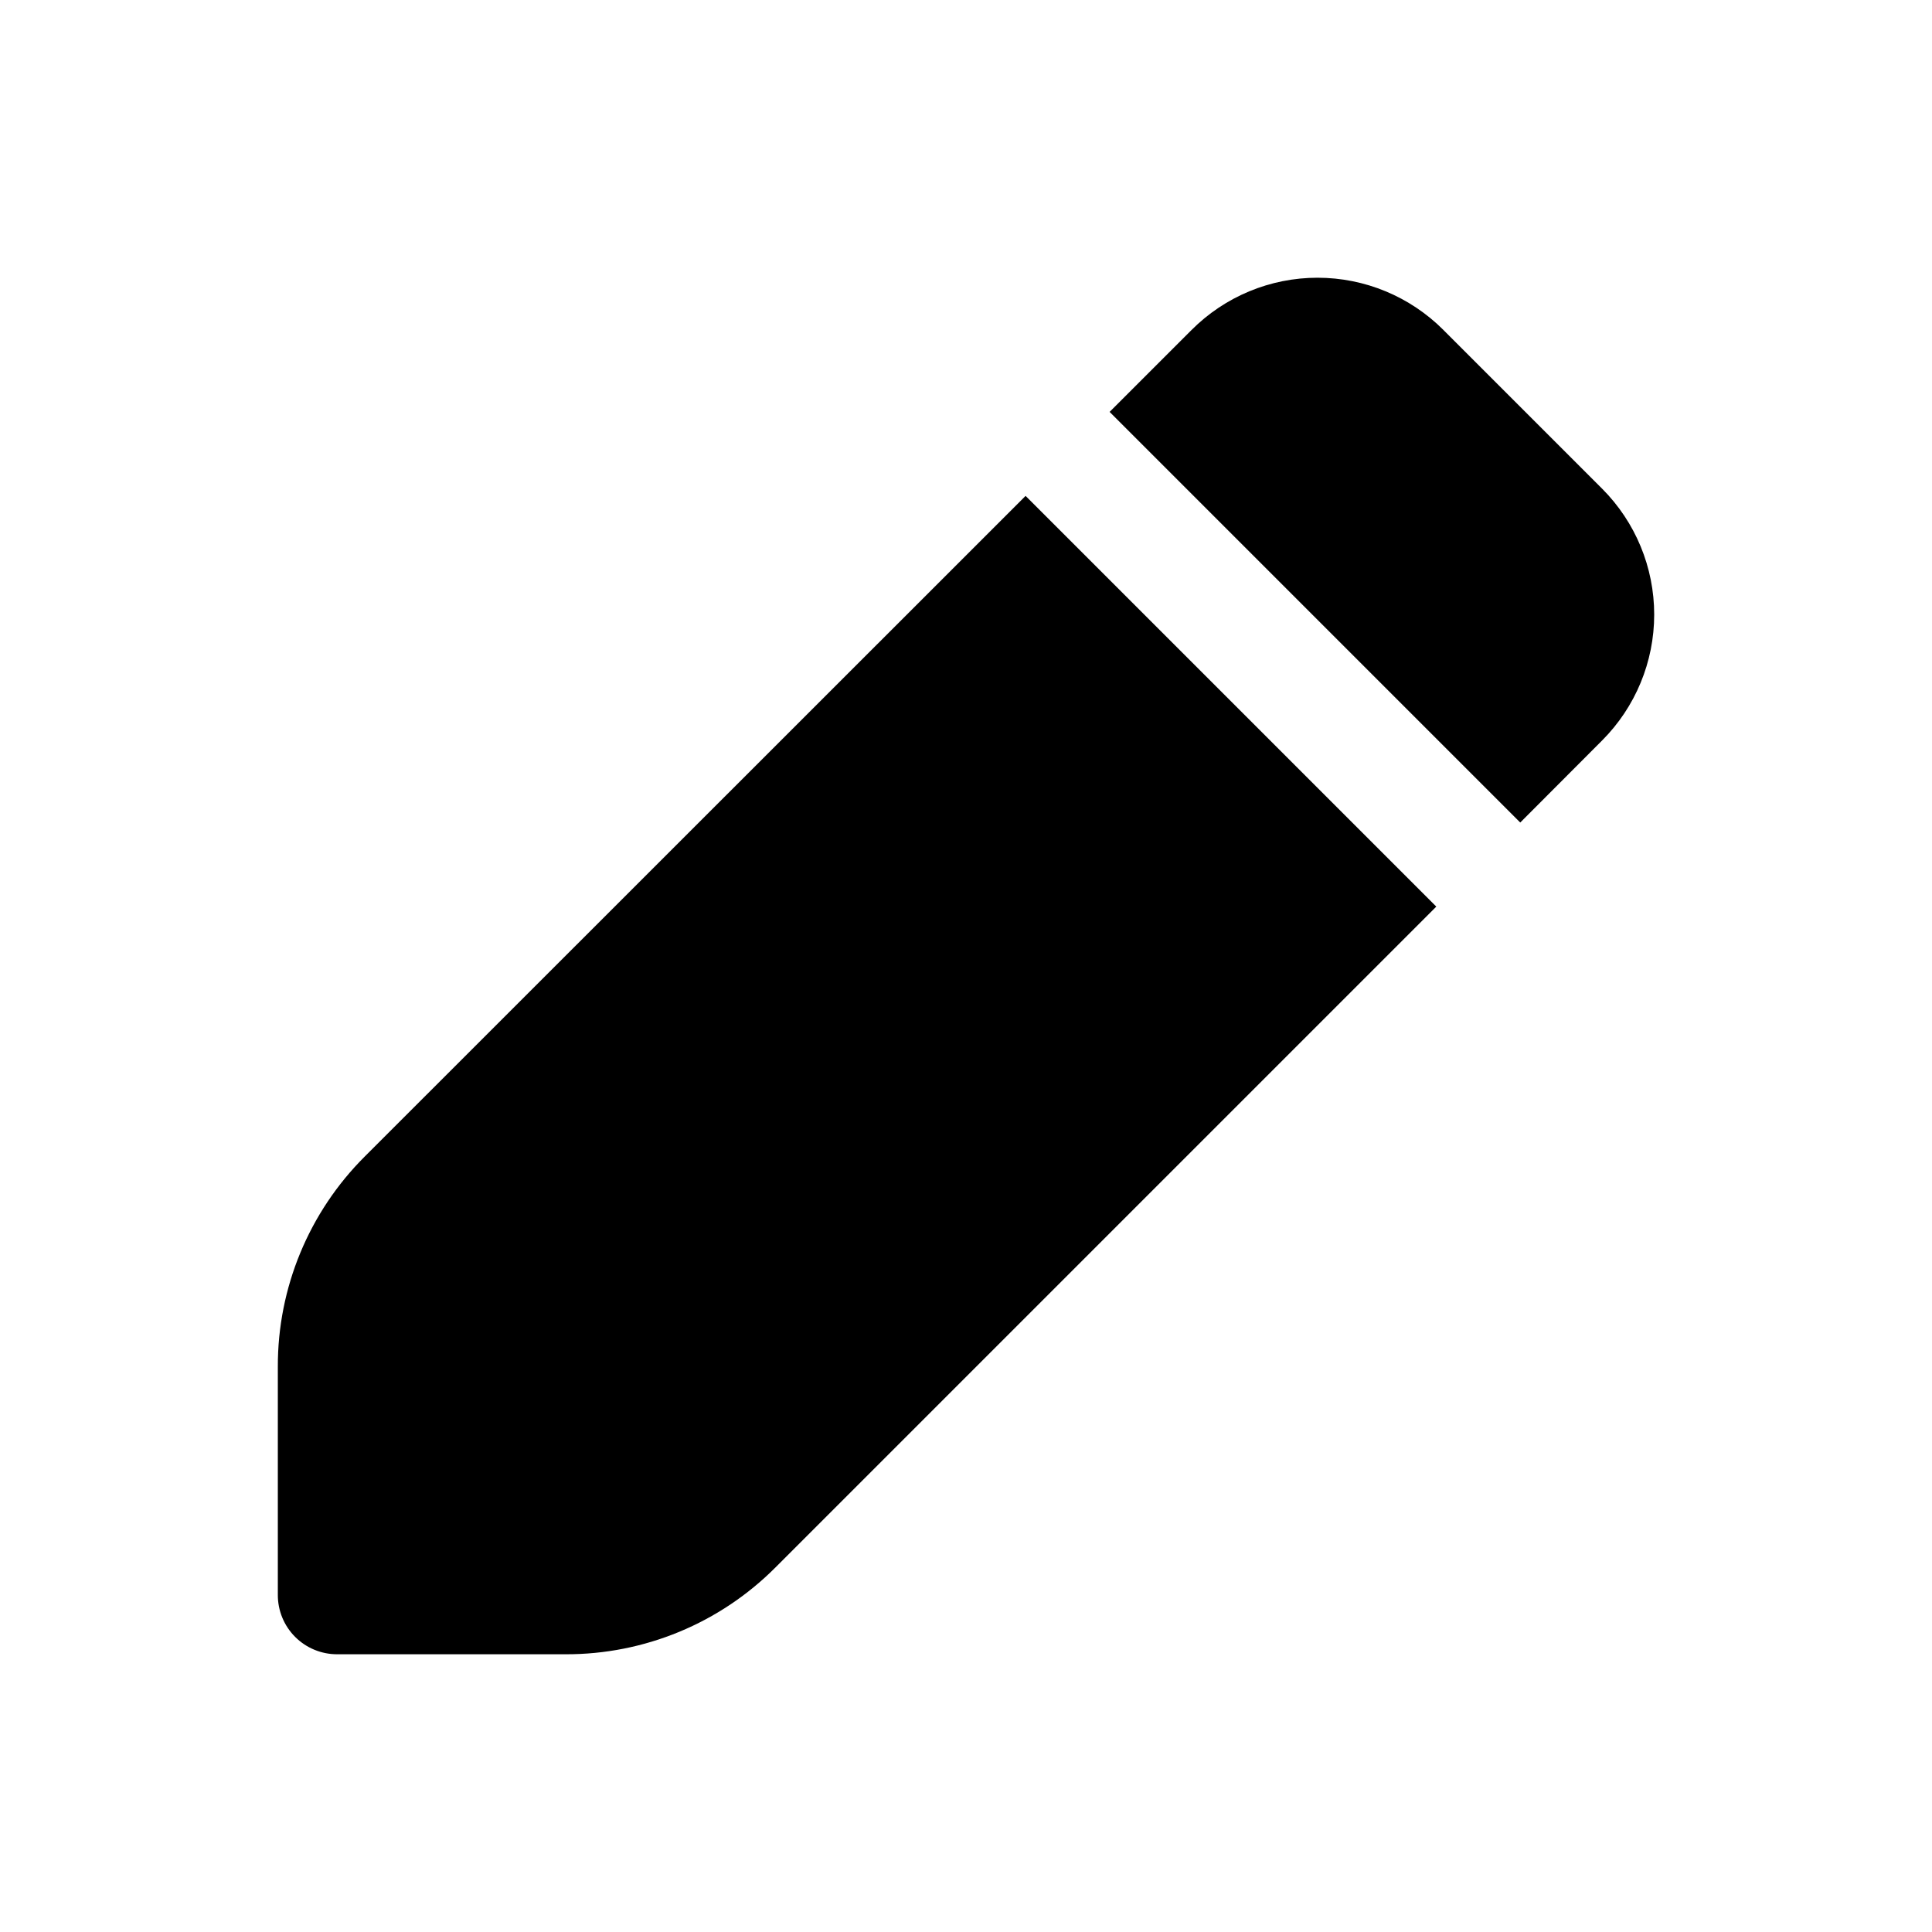
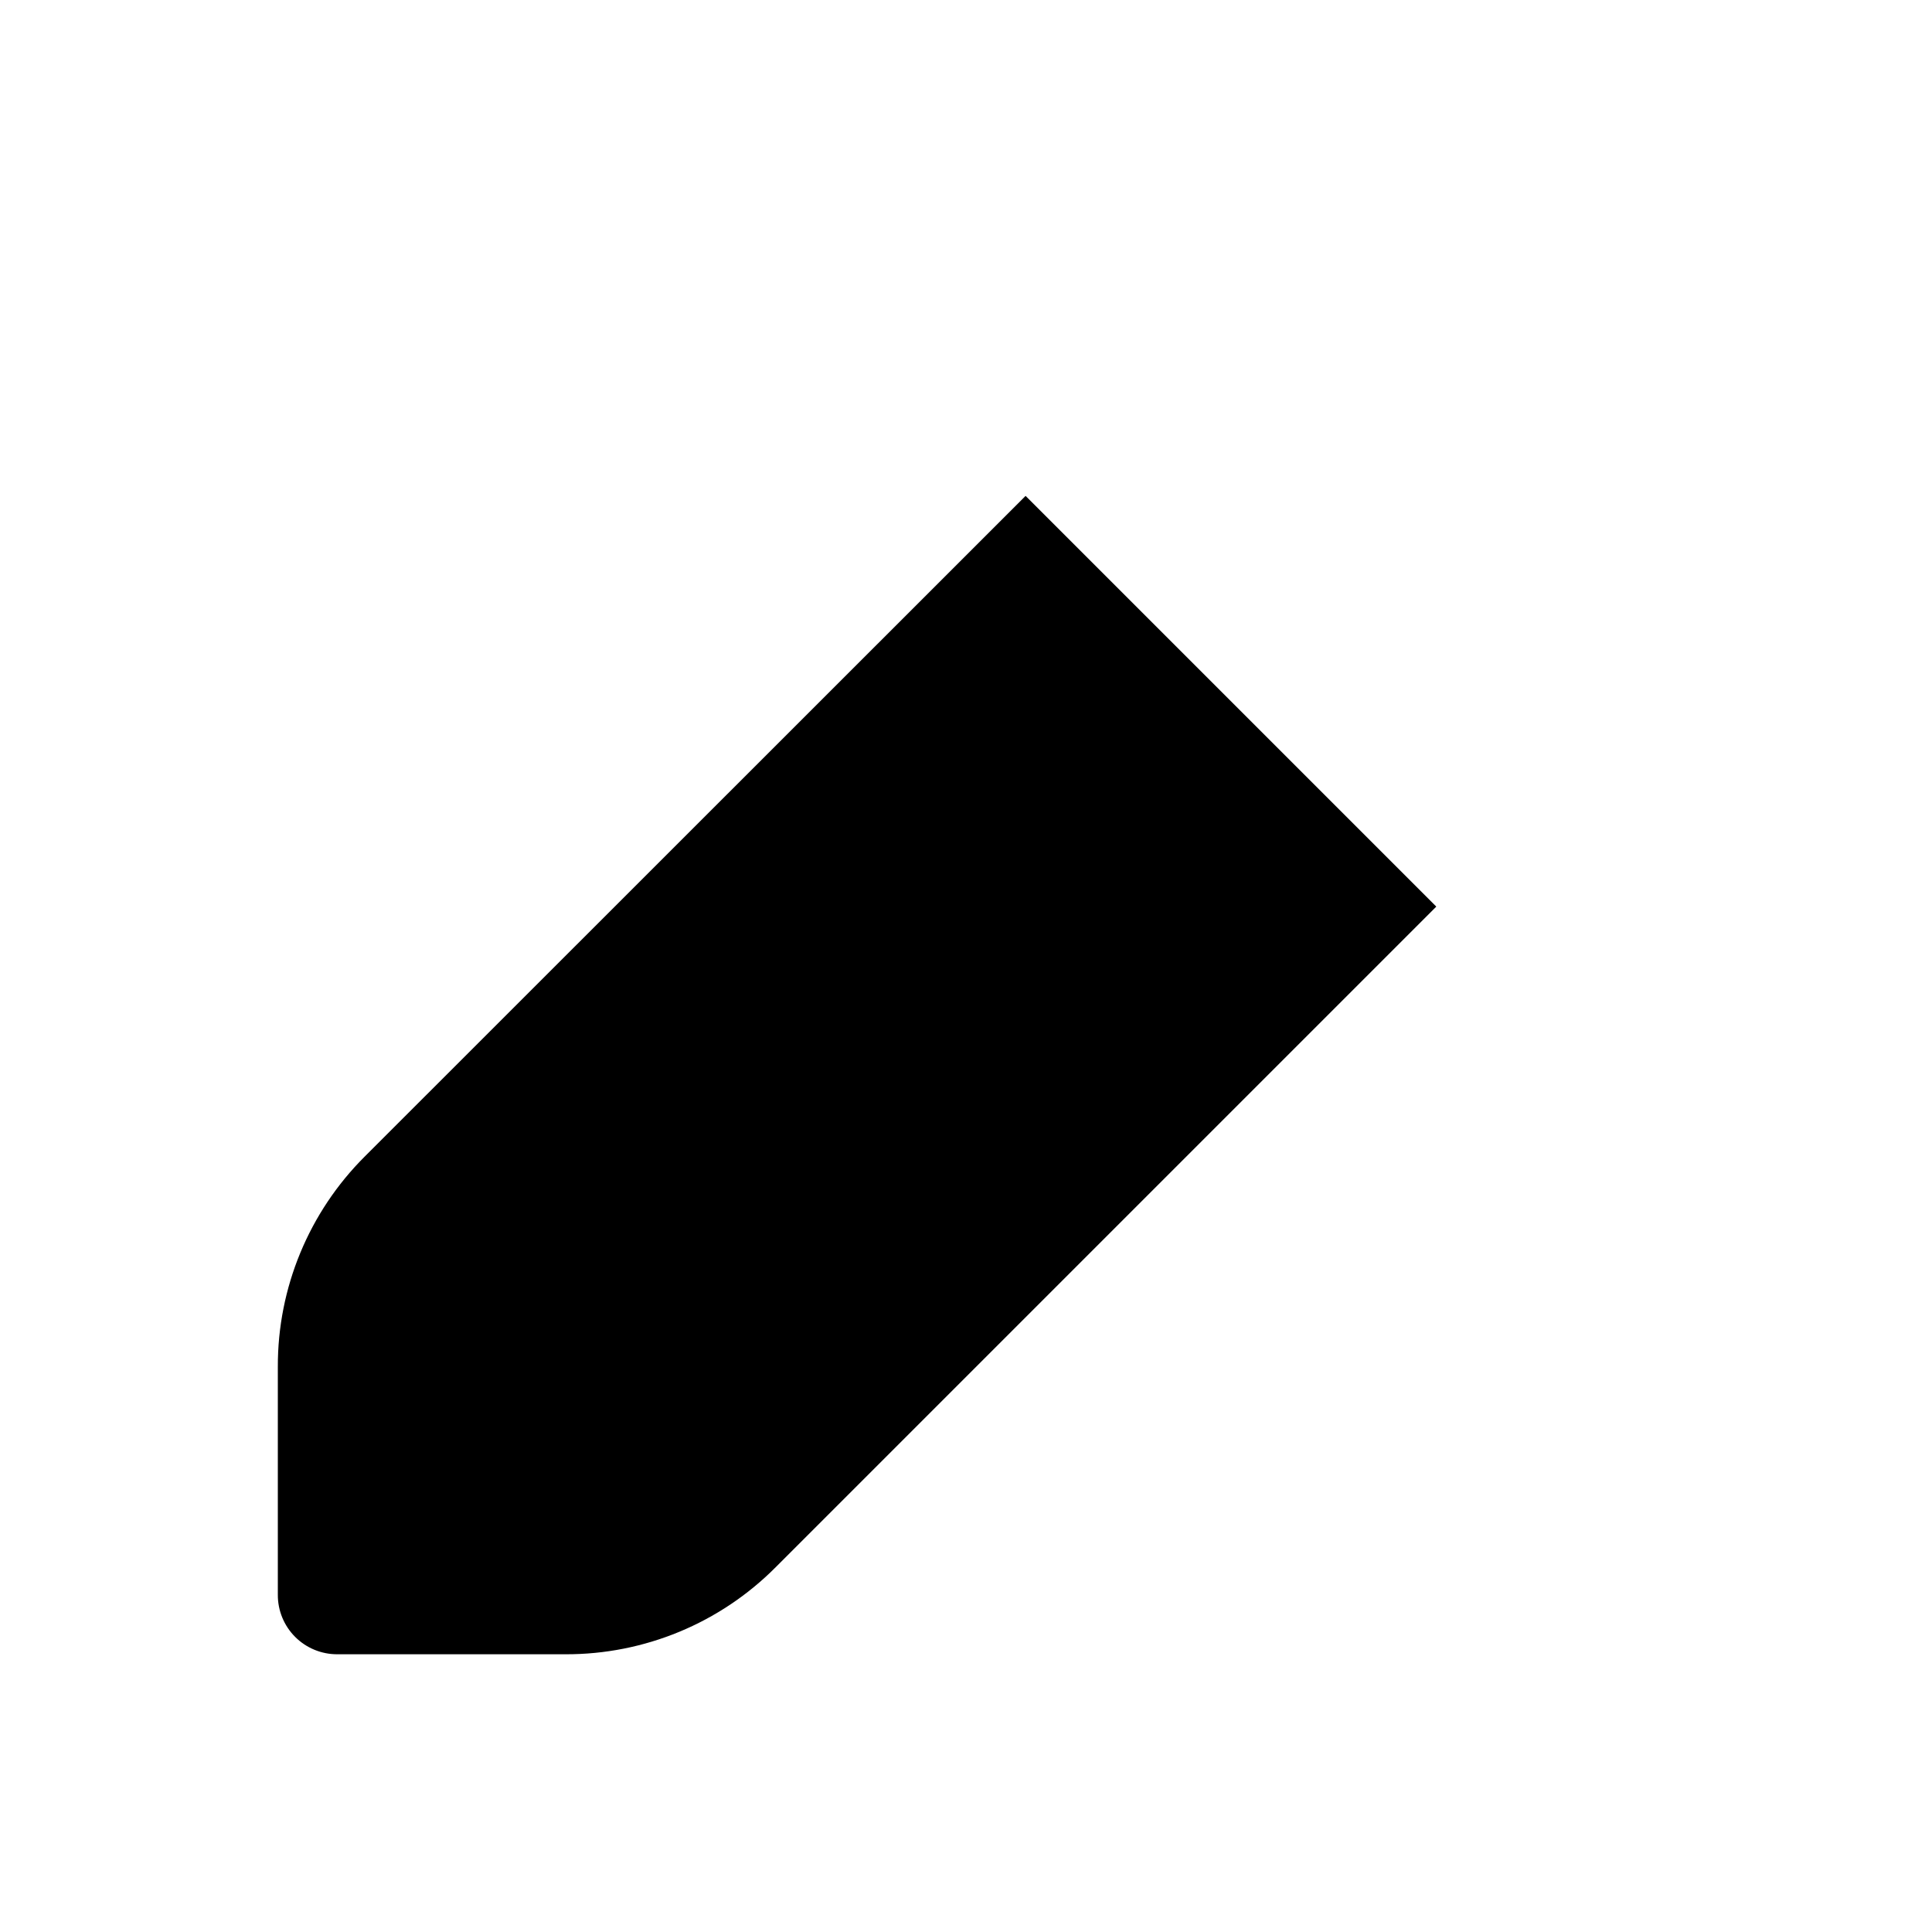
<svg xmlns="http://www.w3.org/2000/svg" fill="#000000" width="800px" height="800px" version="1.1" viewBox="144 144 512 512">
  <g>
-     <path d="m546.88 361.98 21.684-21.734c8.848-8.855 13.816-20.859 13.816-33.379 0-12.516-4.969-24.52-13.816-33.375l-42.035-42.035v-0.004c-8.844-8.867-20.855-13.852-33.379-13.852-12.523 0-24.535 4.984-33.379 13.852l-21.711 21.703z" />
    <path d="m415.79 275.42-175.1 175.04c-14.816 14.758-23.121 34.824-23.062 55.734v60.457c-0.016 4.18 1.637 8.195 4.594 11.148 2.957 2.957 6.969 4.609 11.148 4.598h60.457c20.914 0.07 40.988-8.238 55.734-23.066l175.07-175.07z" />
  </g>
</svg>